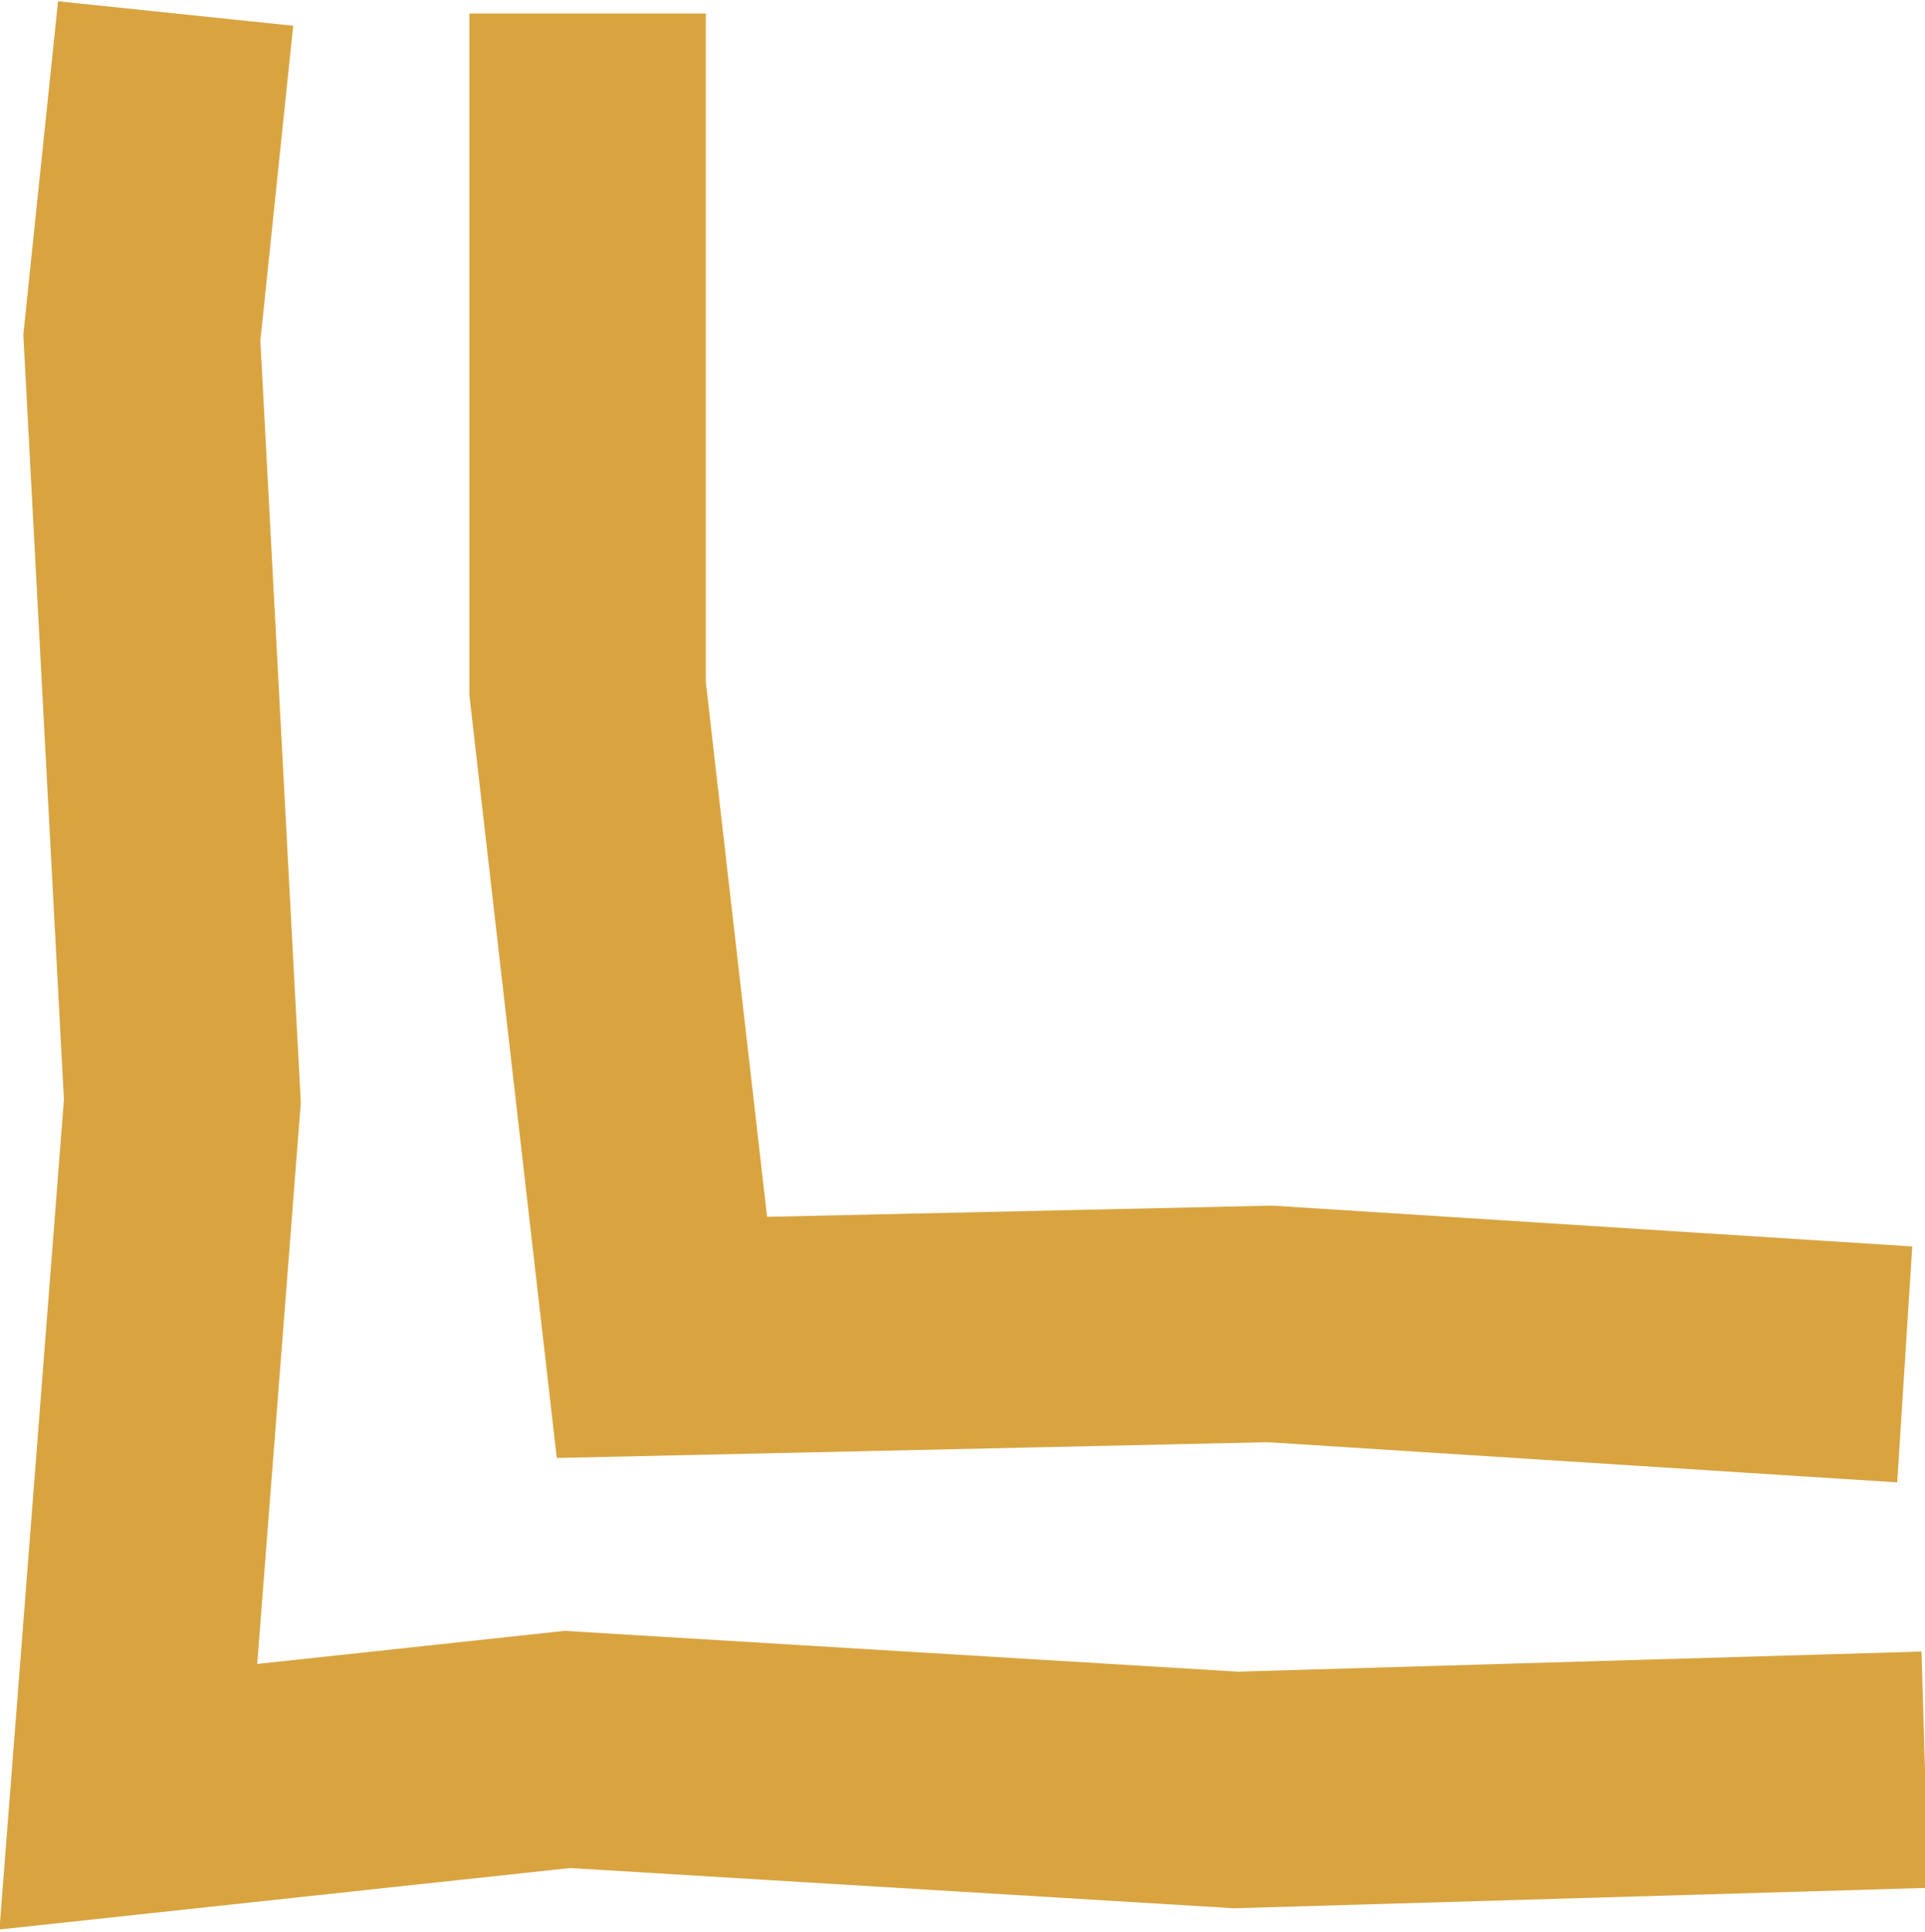
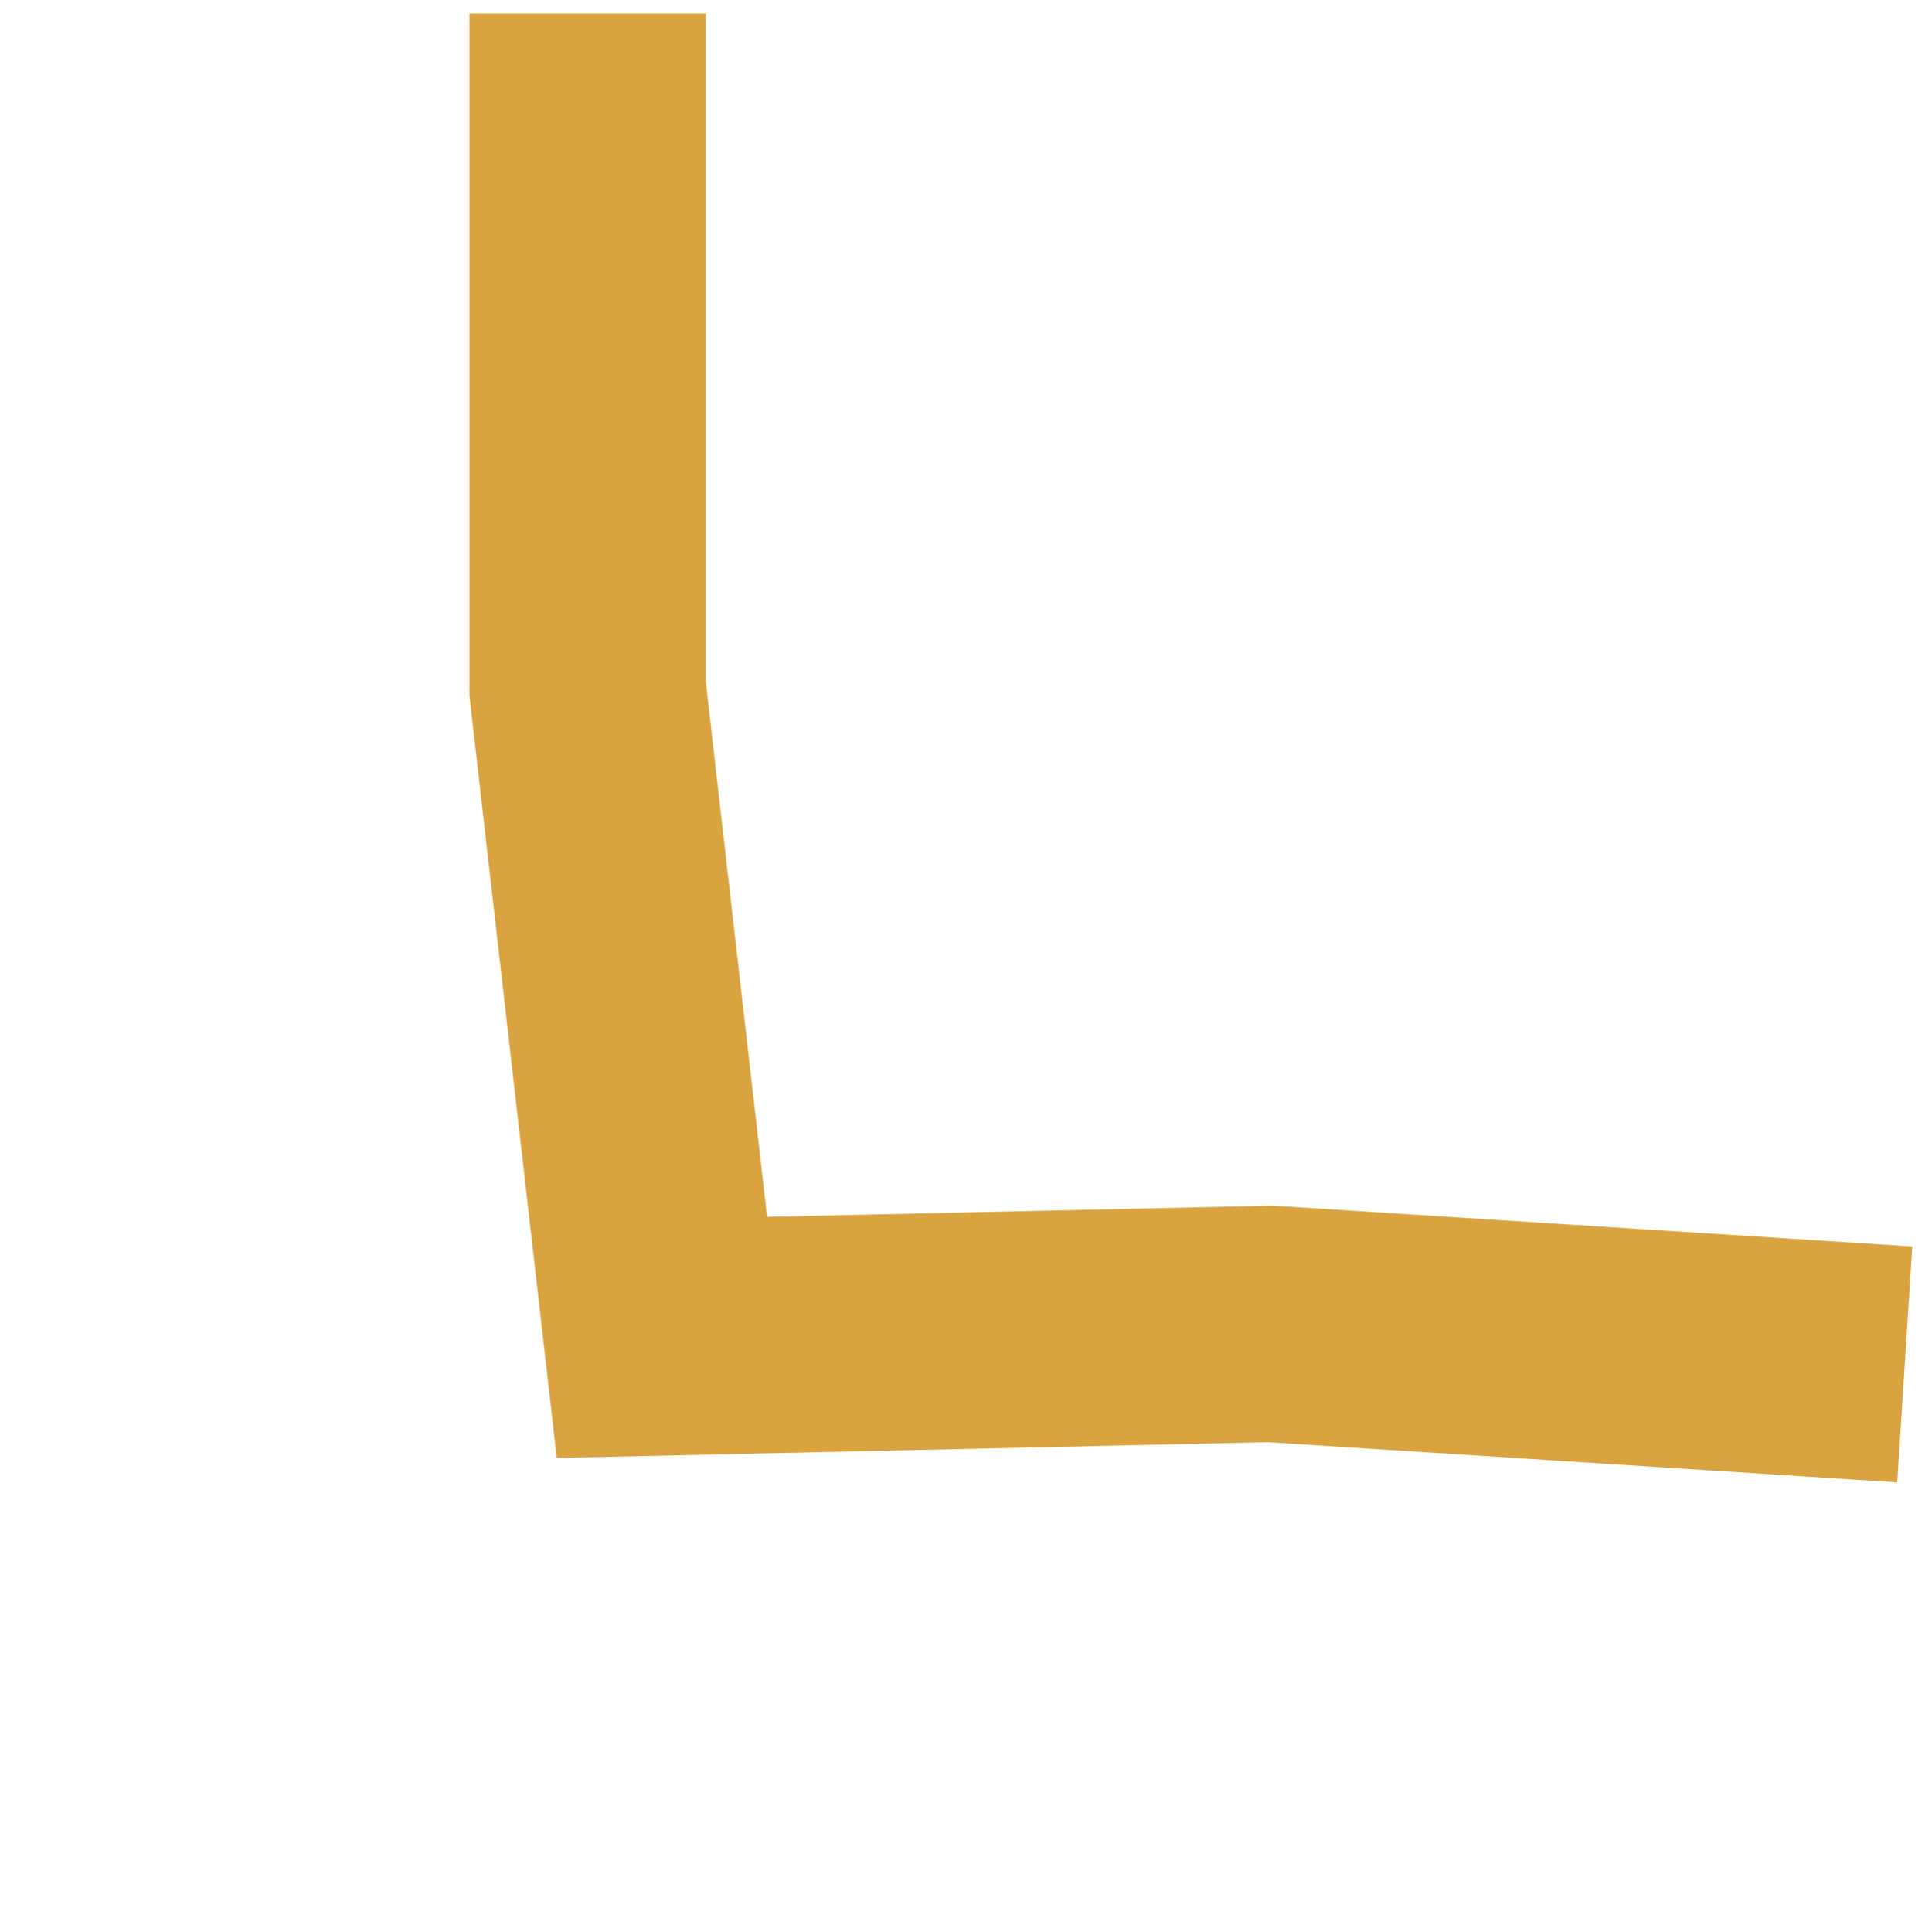
<svg xmlns="http://www.w3.org/2000/svg" id="Layer_1" version="1.1" viewBox="0 0 28.5 28.6">
  <defs>
    <style> .st0 { fill: none; stroke: #d9a440; stroke-miterlimit: 10; stroke-width: 3.5px; } </style>
  </defs>
-   <polyline class="st0" points="28.5 26.2 18.3 26.5 8.4 25.9 1.9 26.6 2.7 16.3 2.1 5 2.6 .2" />
  <polyline class="st0" points="28.2 20.2 18.8 19.6 9.8 19.8 8.7 10.2 8.7 .2" />
</svg>